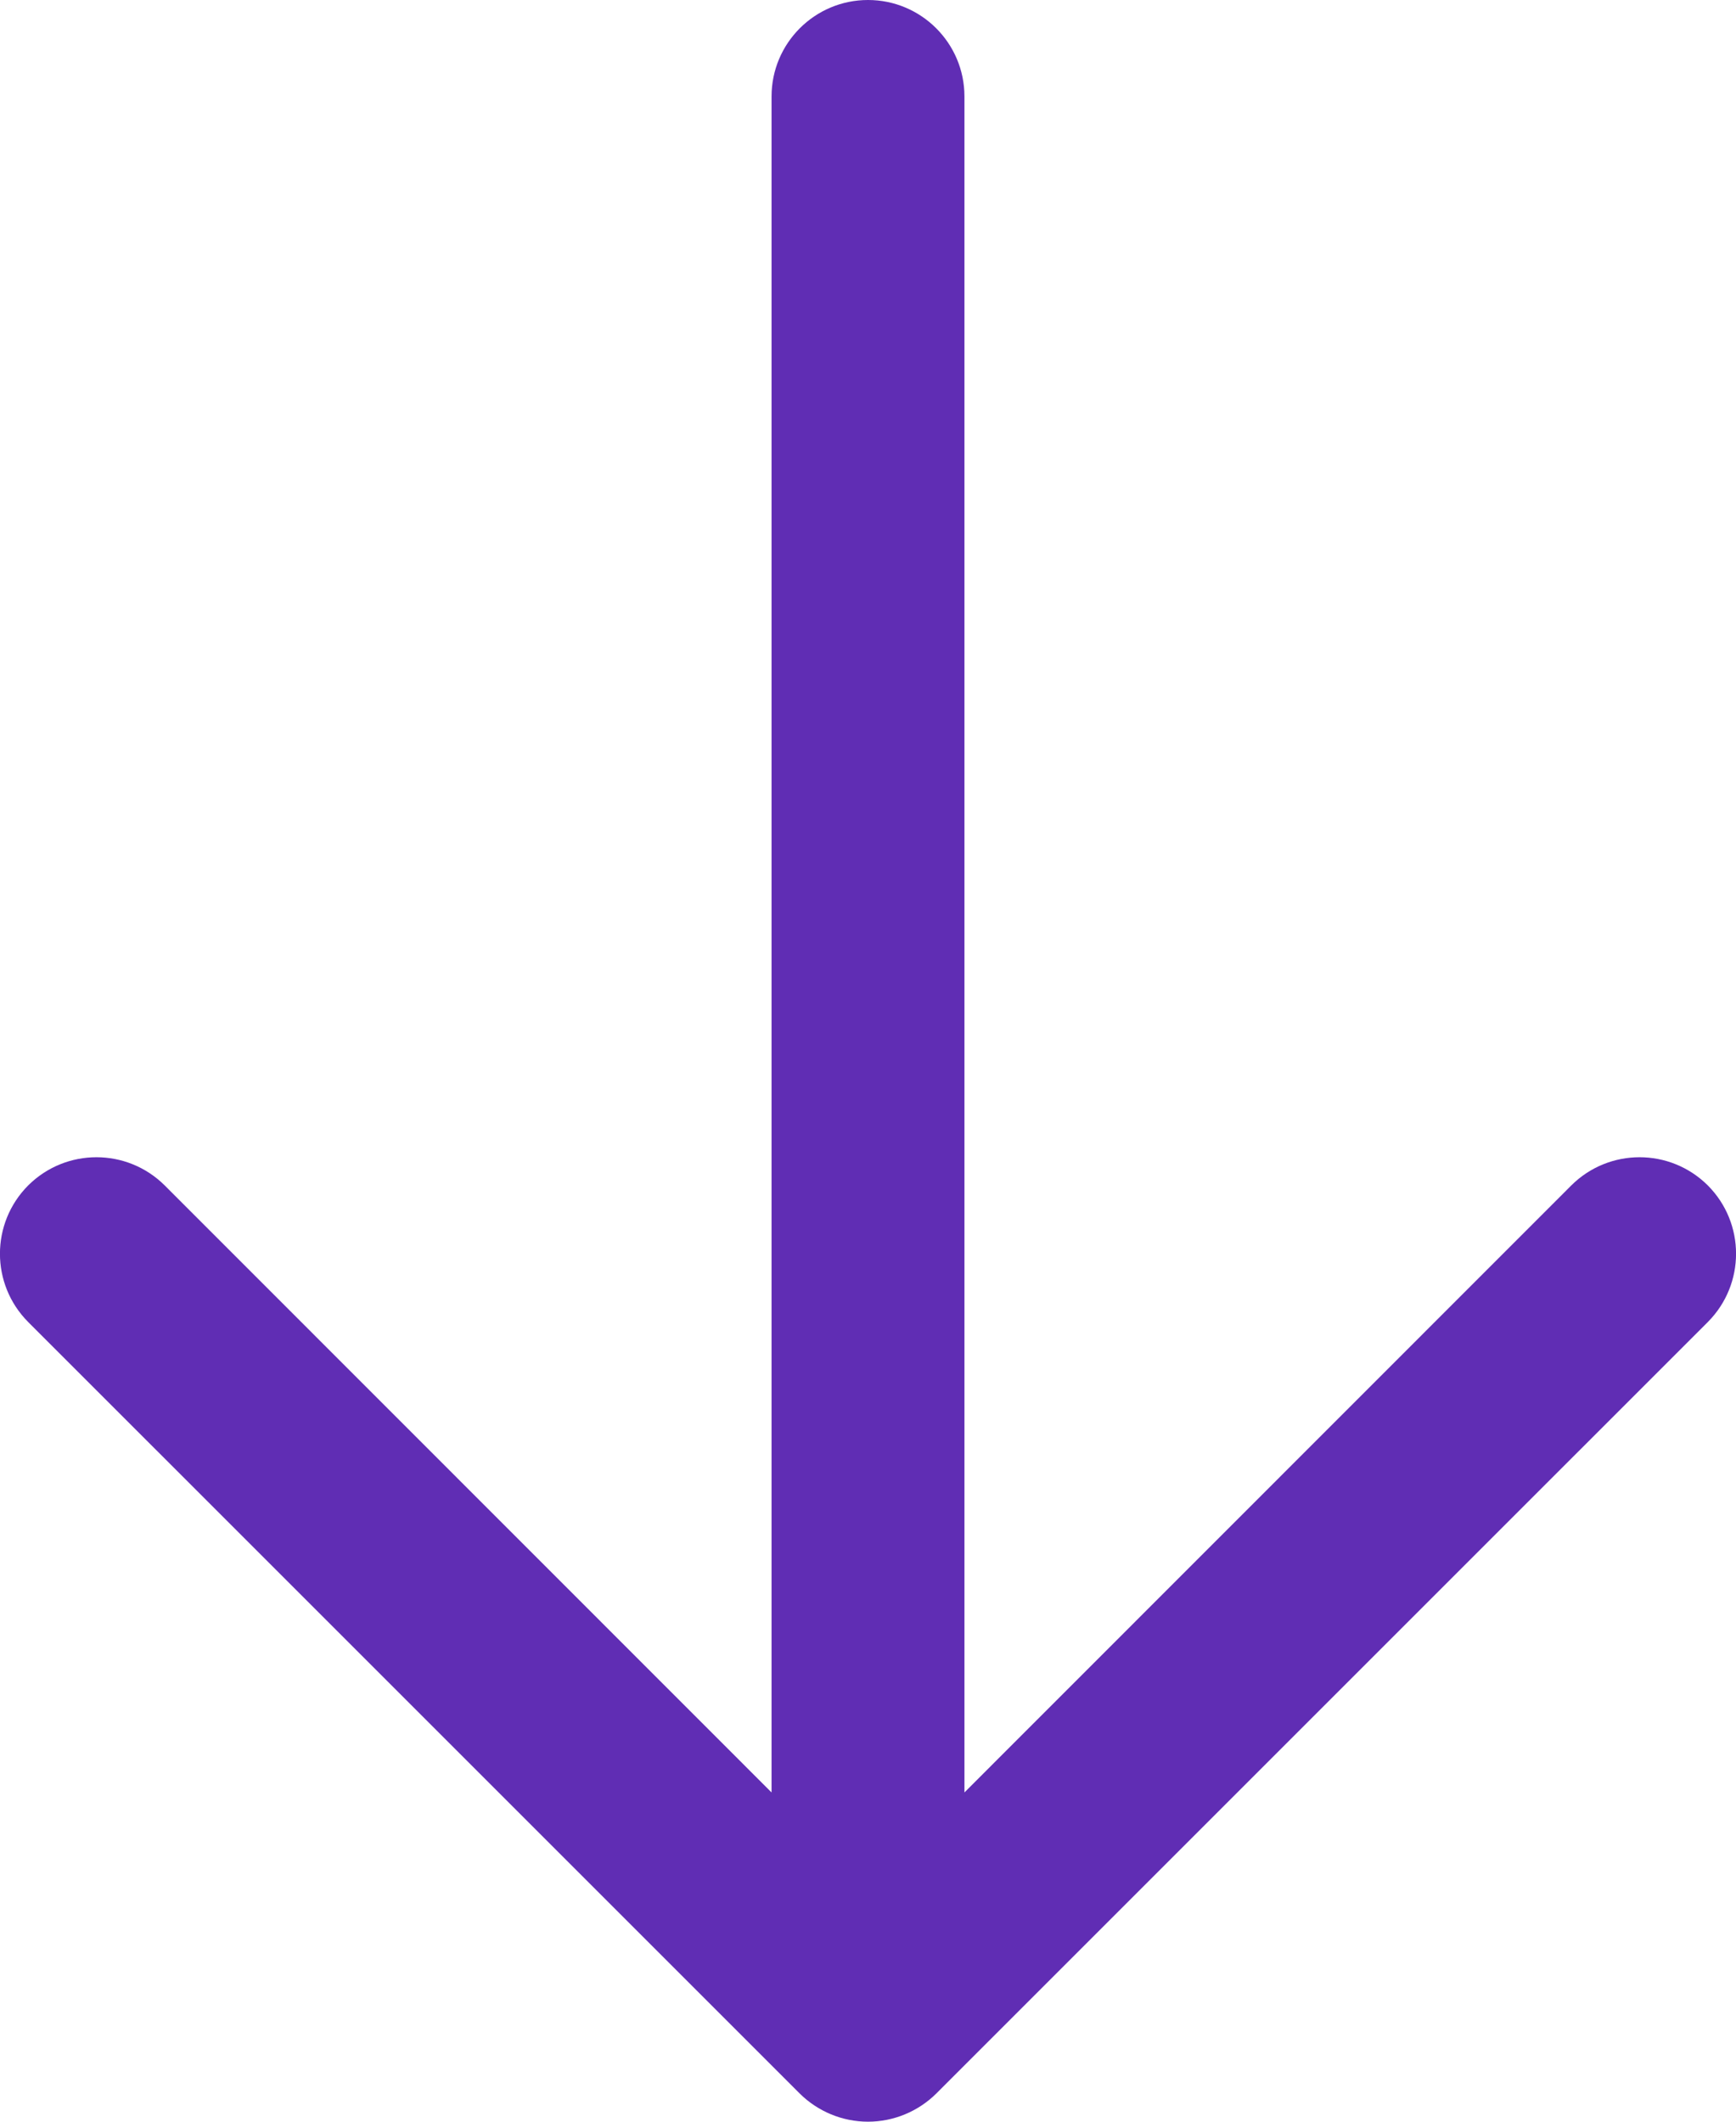
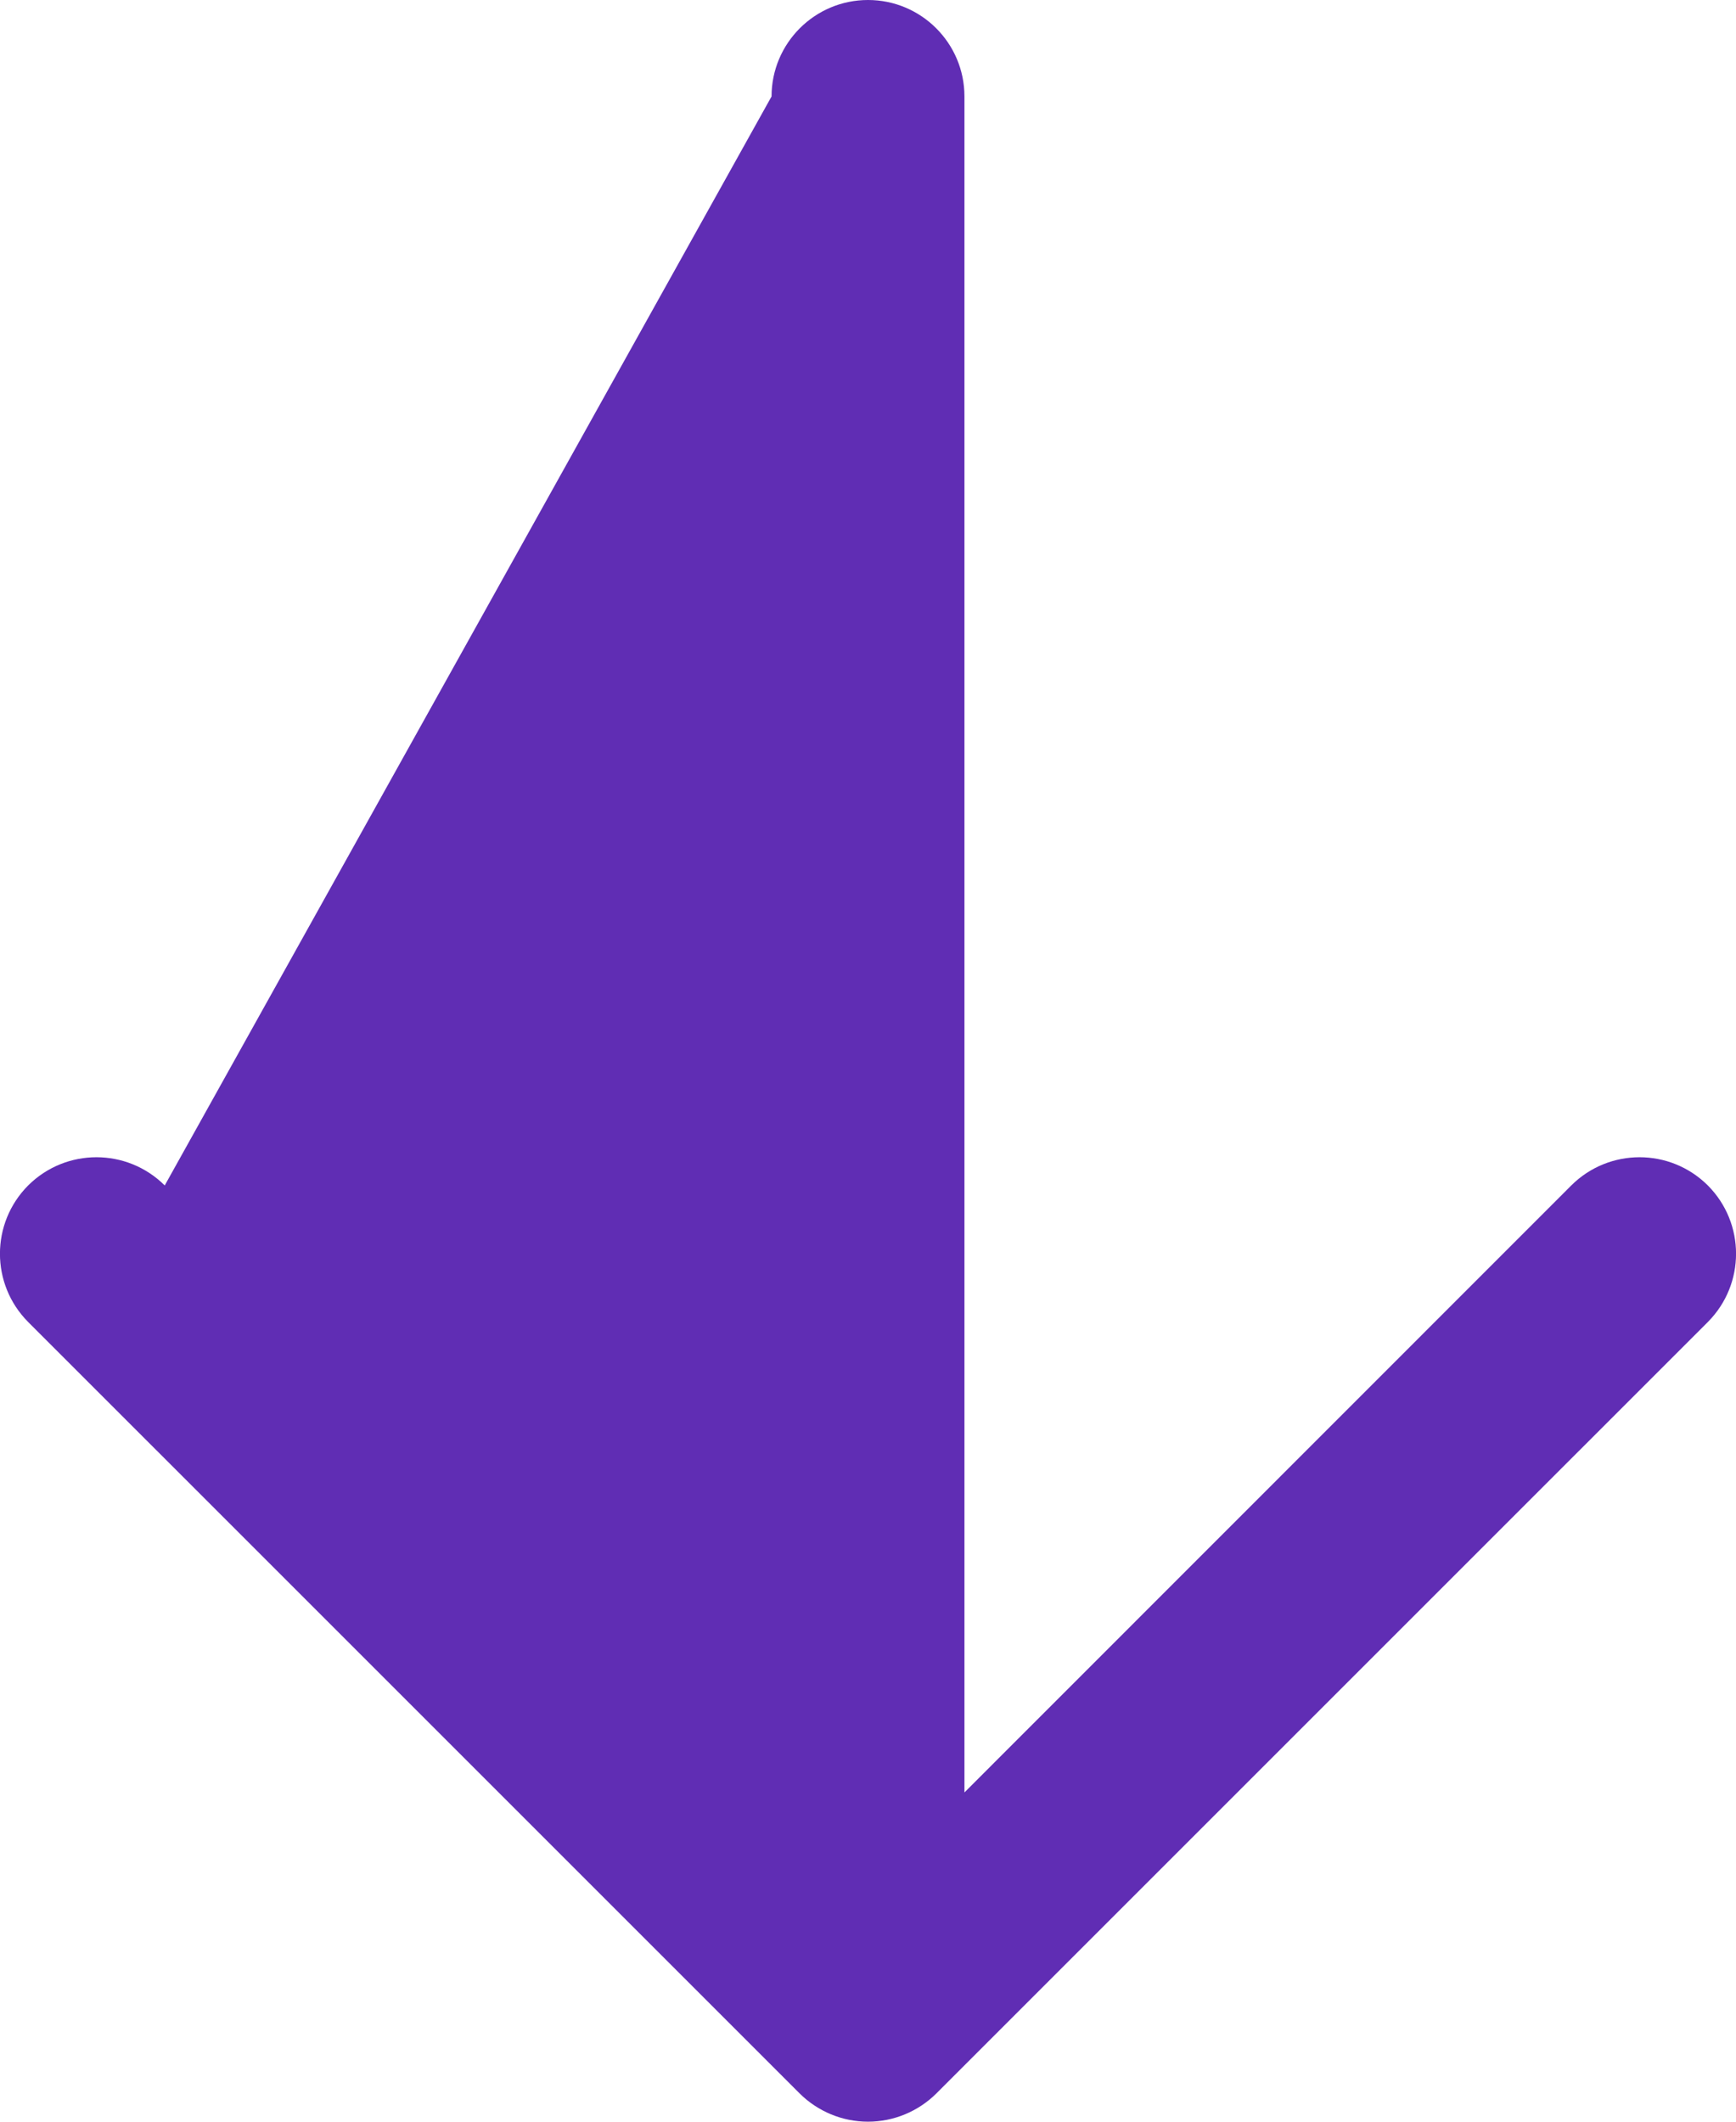
<svg xmlns="http://www.w3.org/2000/svg" width="9px" height="11px" viewBox="0 0 9 11" version="1.1">
  <title>Shape</title>
  <g id="Icons" stroke="none" stroke-width="1" fill="none" fill-rule="evenodd">
    <g id="mp-arrow-down" transform="translate(-3, -2)" fill="#602DB4" fill-rule="nonzero">
-       <path d="M8,2.5 L8,11.293 L11.146,8.146 C11.342,7.951 11.658,7.951 11.854,8.146 C12.049,8.342 12.049,8.658 11.854,8.854 L7.854,12.854 C7.76,12.947 7.633,13 7.5,13 C7.367,13 7.24,12.947 7.146,12.854 L3.146,8.854 C2.951,8.658 2.951,8.342 3.146,8.146 C3.342,7.951 3.658,7.951 3.854,8.146 L7,11.293 L7,2.5 C7,2.224 7.224,2 7.5,2 C7.776,2 8,2.224 8,2.5 Z" id="Shape" />
+       <path d="M8,2.5 L8,11.293 L11.146,8.146 C11.342,7.951 11.658,7.951 11.854,8.146 C12.049,8.342 12.049,8.658 11.854,8.854 L7.854,12.854 C7.76,12.947 7.633,13 7.5,13 C7.367,13 7.24,12.947 7.146,12.854 L3.146,8.854 C2.951,8.658 2.951,8.342 3.146,8.146 C3.342,7.951 3.658,7.951 3.854,8.146 L7,2.5 C7,2.224 7.224,2 7.5,2 C7.776,2 8,2.224 8,2.5 Z" id="Shape" />
    </g>
  </g>
</svg>